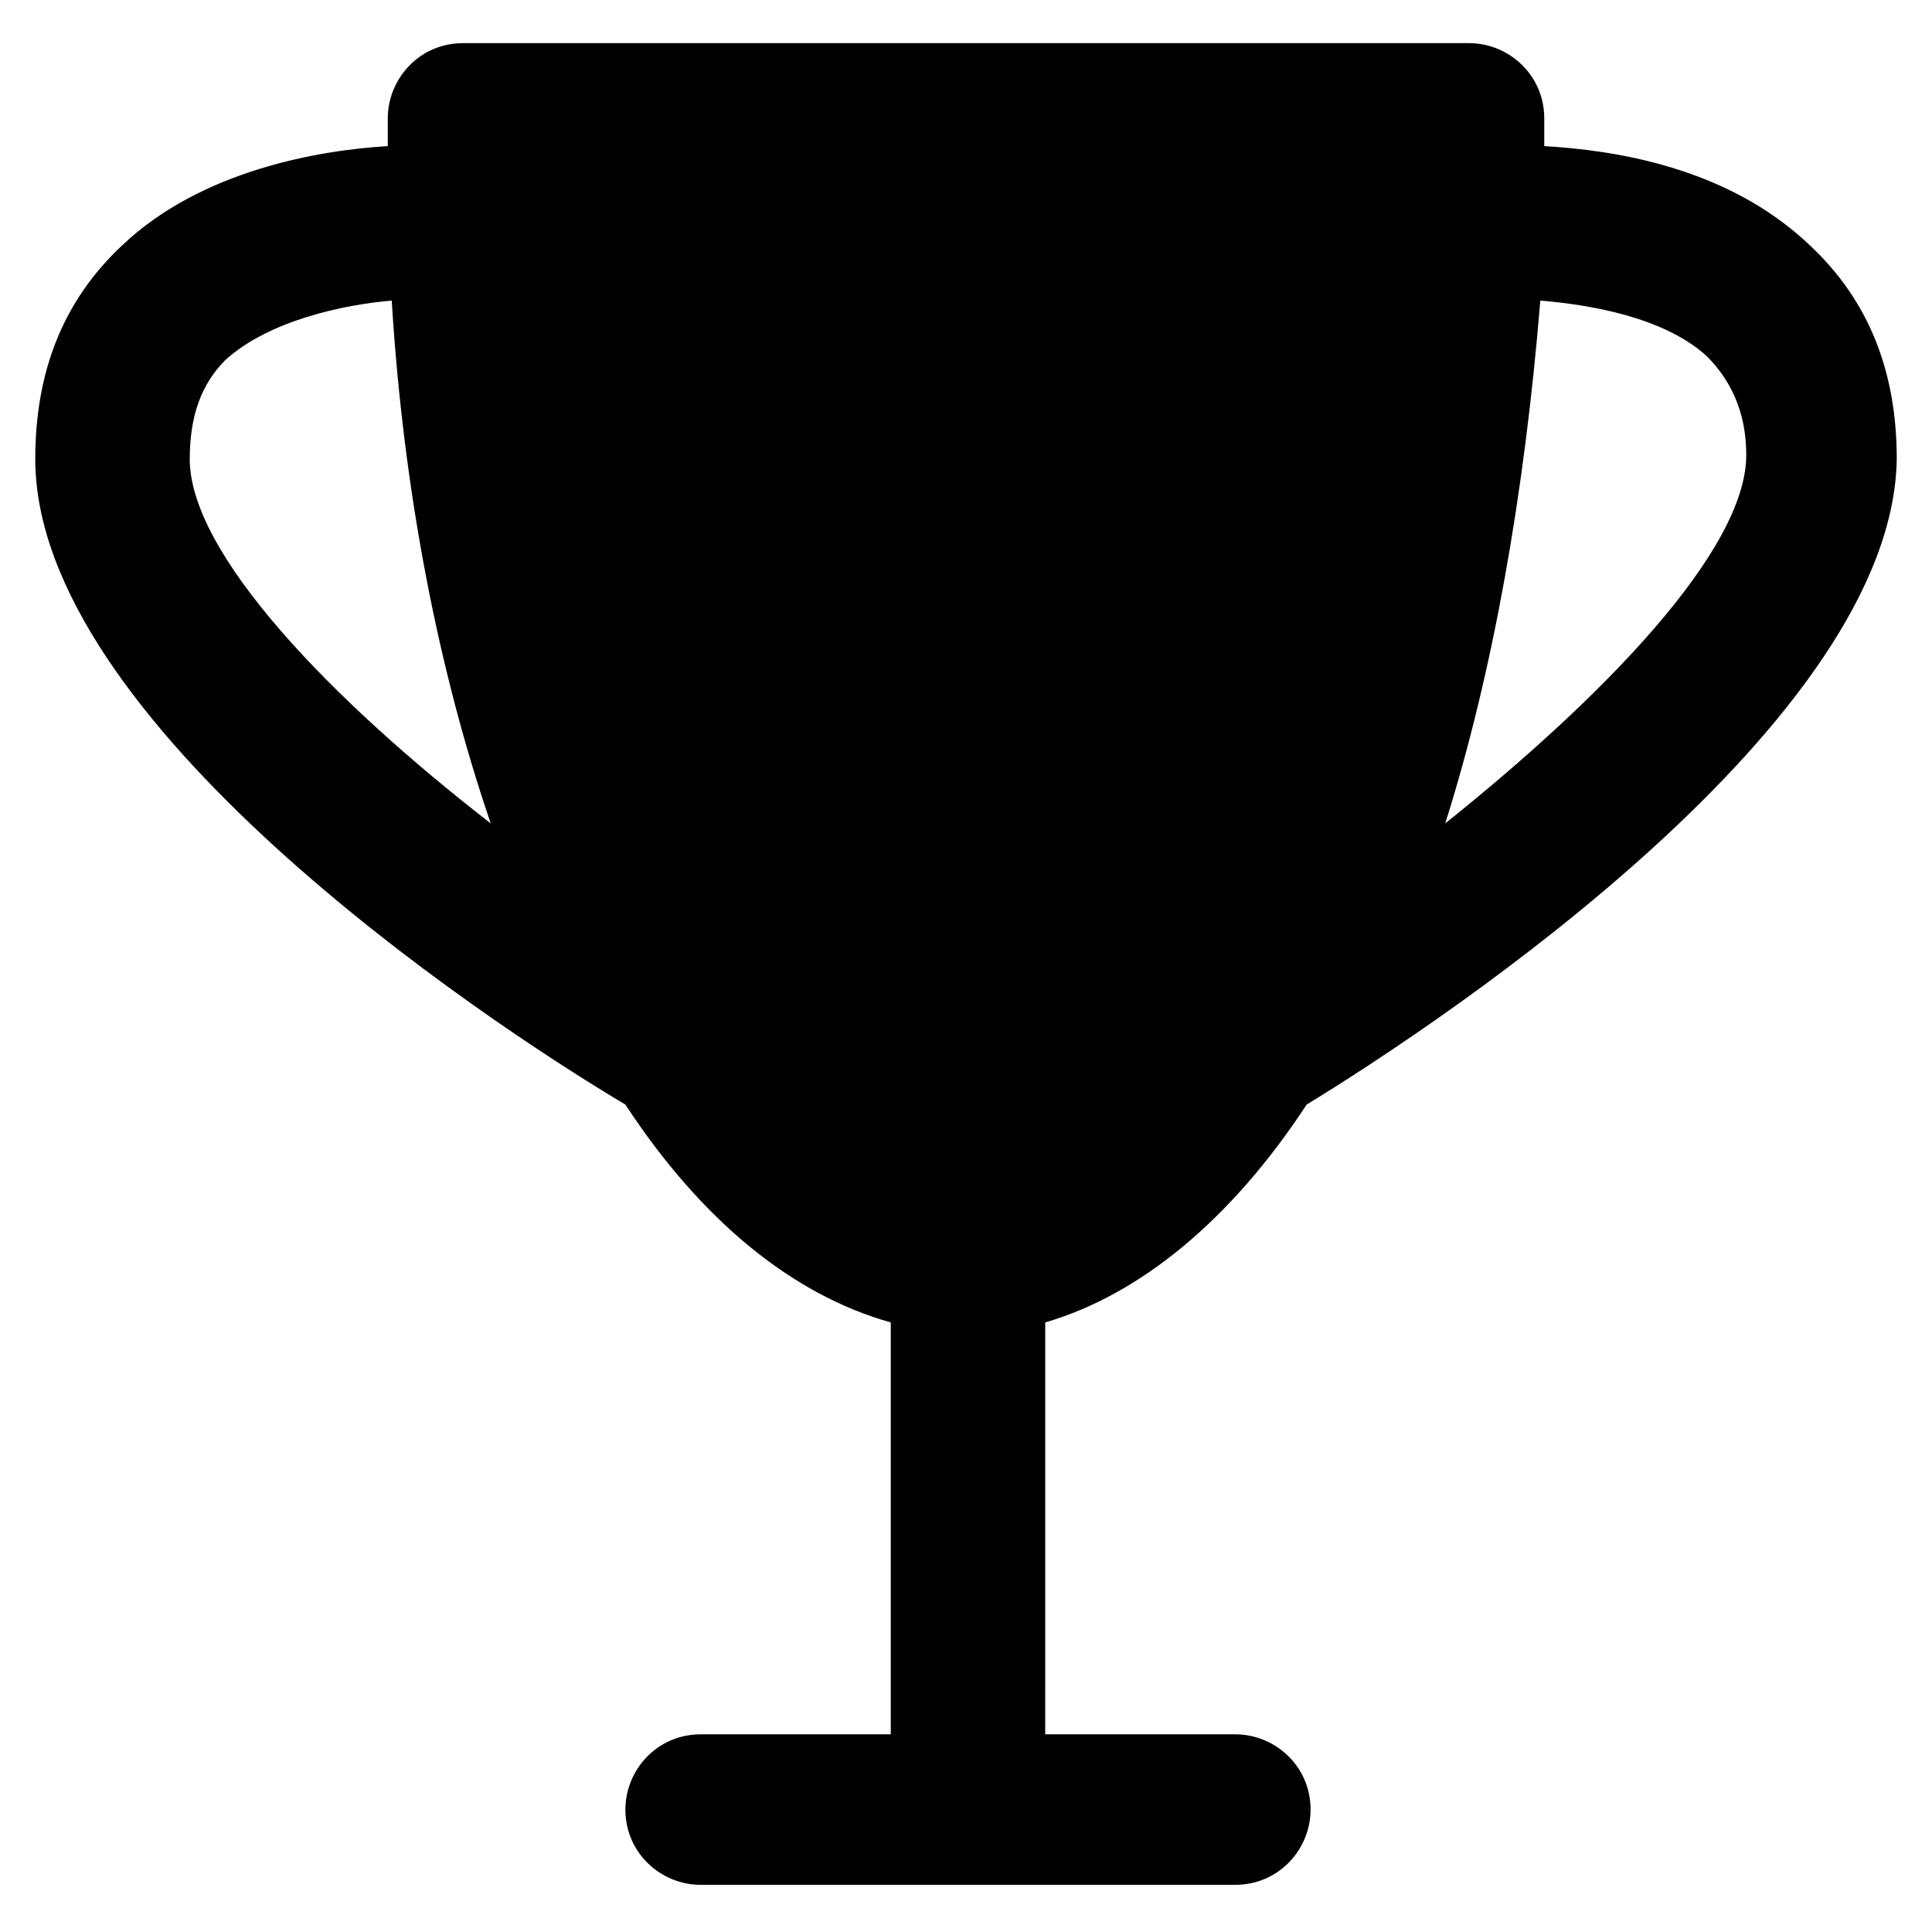
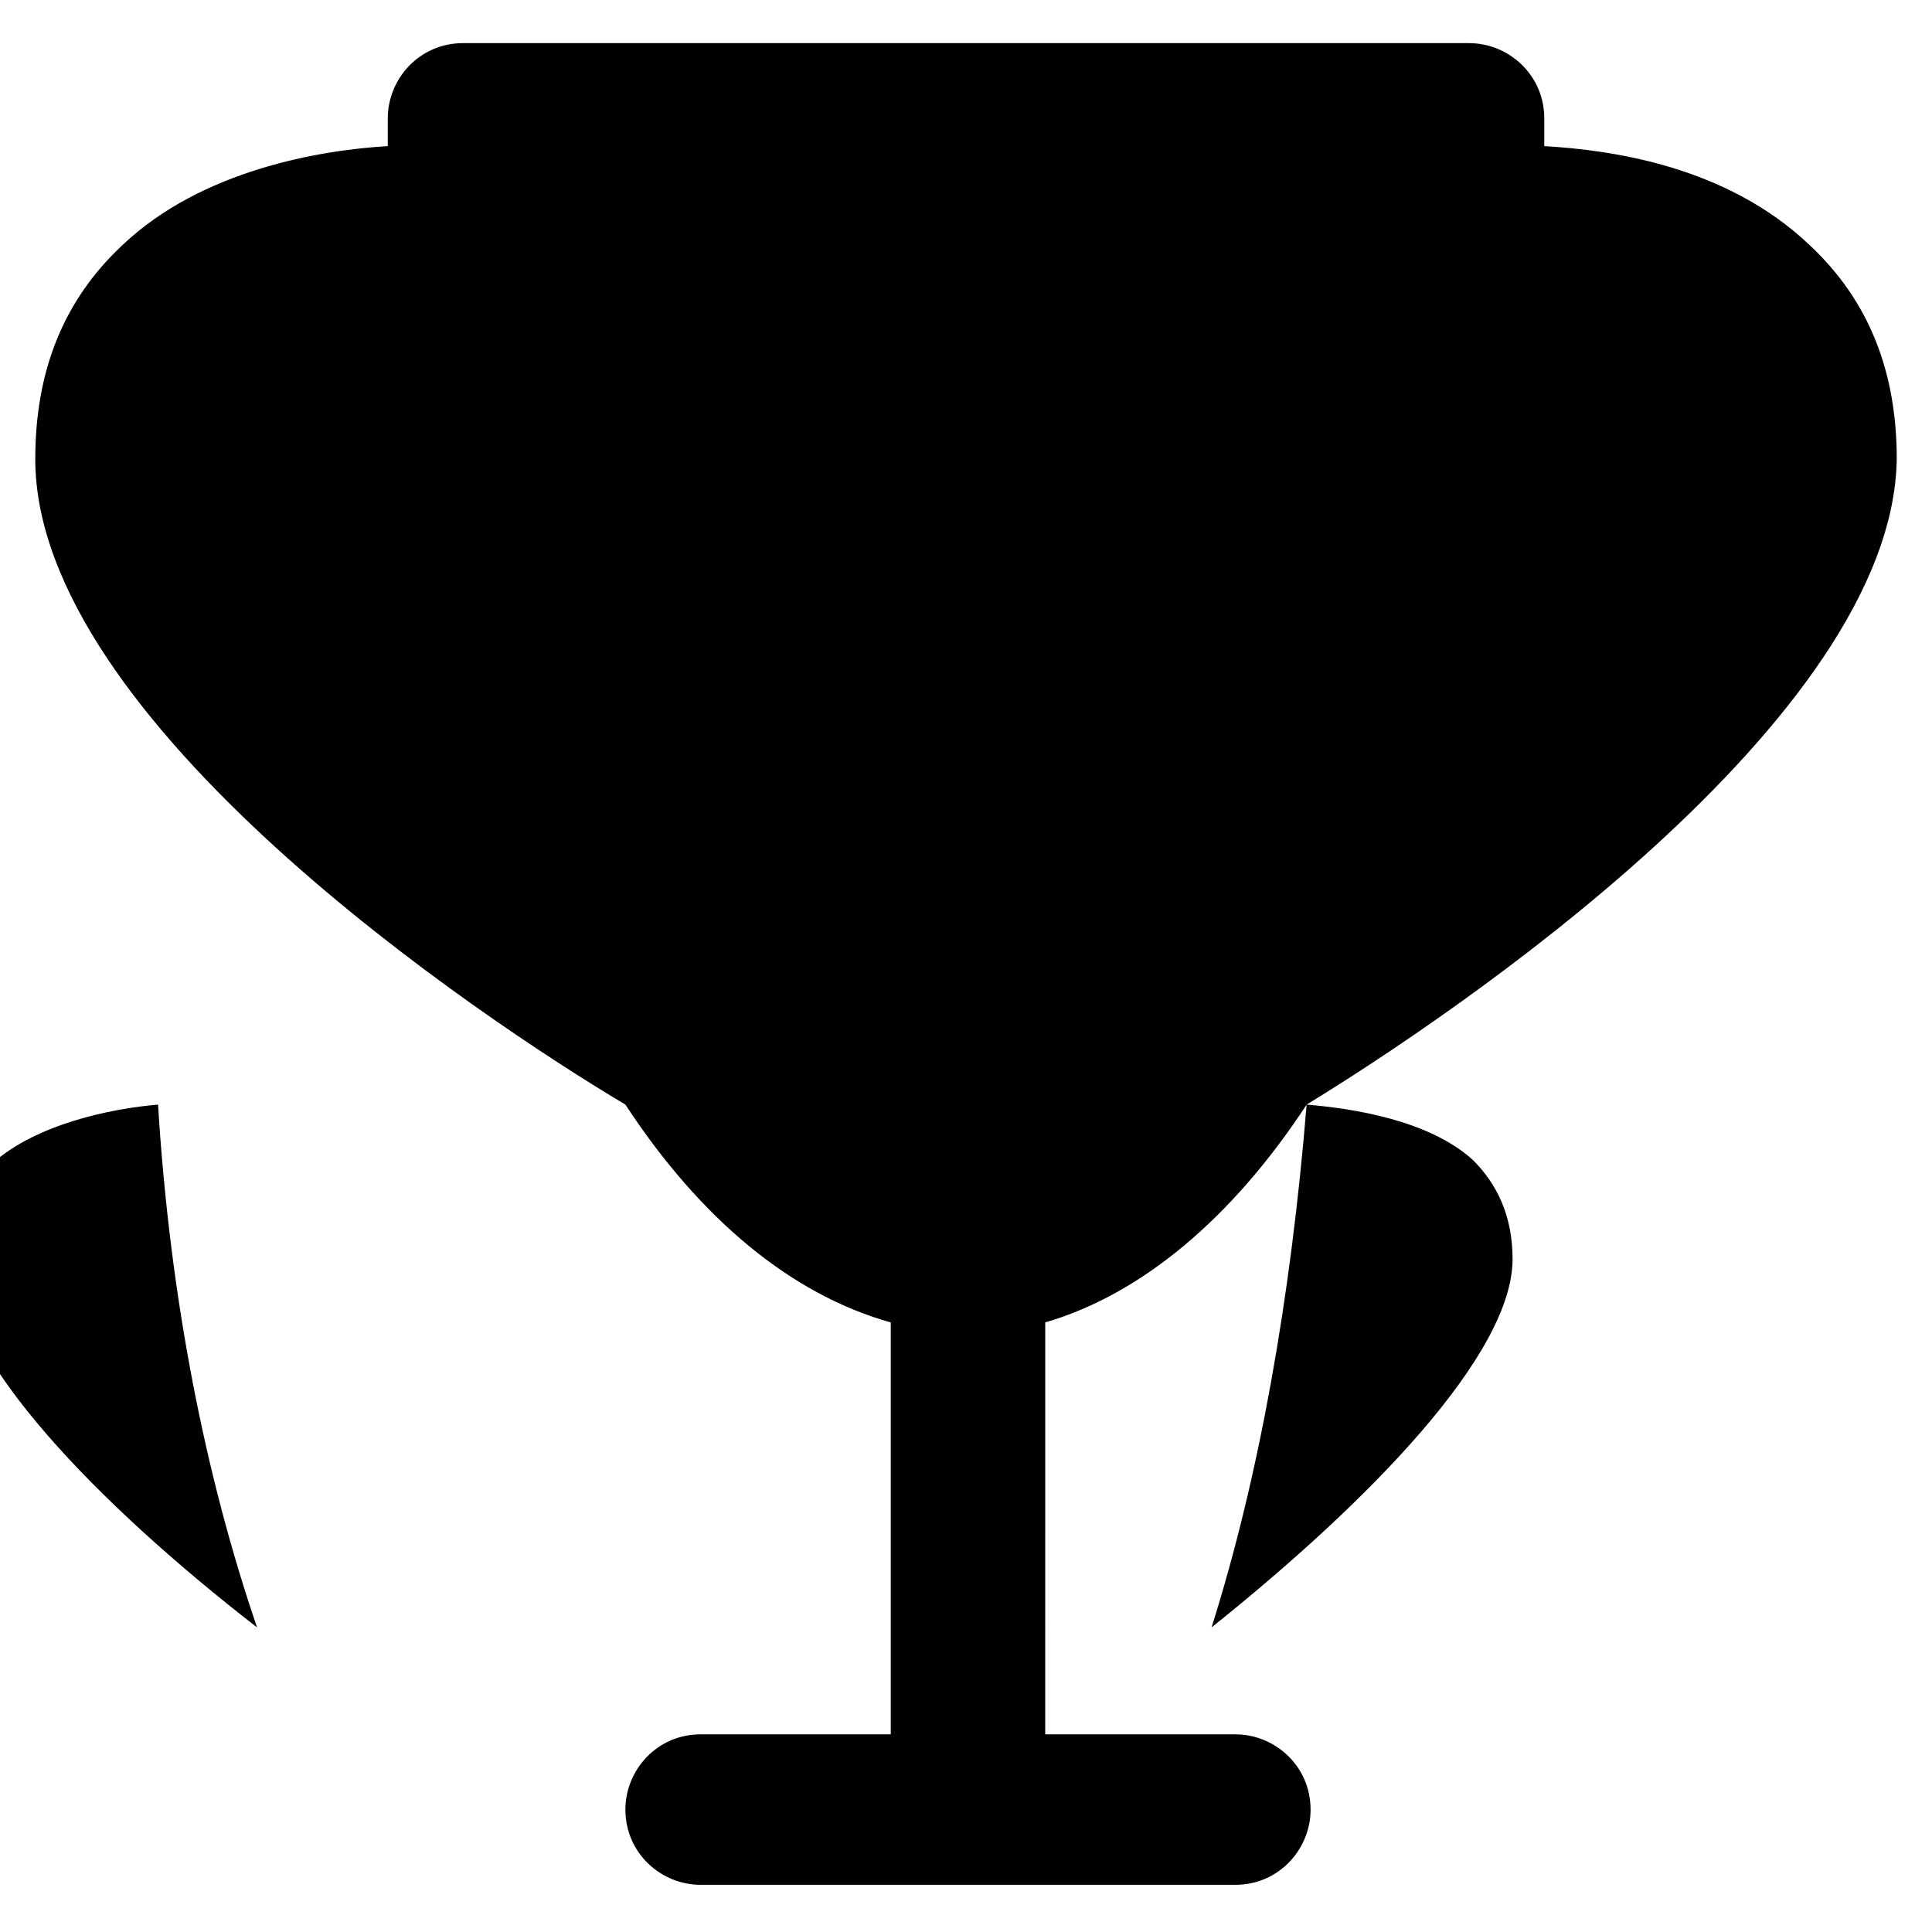
<svg xmlns="http://www.w3.org/2000/svg" width="800px" height="800px" version="1.1" viewBox="144 144 512 512">
-   <path d="m490.27 436.73c37.785-23.09 155.34-101.81 156.39-171.09 0-23.09-7.348-41.984-23.09-56.68-22.043-20.992-52.48-25.191-70.324-26.238v-7.348c0-11.547-9.445-19.941-19.941-19.941h-266.6c-11.547 0-19.941 9.445-19.941 19.941v7.348c-17.844 1.051-49.332 6.297-70.324 26.242-15.746 14.691-23.094 33.586-23.094 56.676 0 69.273 117.55 147.99 156.39 171.09 19.941 30.438 44.082 50.383 70.324 57.727v109.16h-50.383c-11.547 0-19.941 9.445-19.941 19.941 0 11.547 9.445 19.941 19.941 19.941h141.7c11.547 0 19.941-9.445 19.941-19.941 0-11.547-9.445-19.941-19.941-19.941h-50.383l0.008-109.16c25.188-7.344 49.328-27.289 69.273-57.727zm61.926-213.07c12.594 1.051 32.539 4.199 44.082 14.695 6.297 6.297 10.496 14.695 10.496 26.238 0 25.191-37.785 64.027-79.77 97.613 12.598-39.883 20.992-87.113 25.191-138.55zm-357.91 41.984c0-11.547 3.148-19.941 9.445-26.238 11.547-10.496 31.488-14.695 44.082-15.742 3.148 51.43 12.594 98.664 26.238 138.55-41.98-32.539-79.766-71.375-79.766-96.566z" fill="#010101" />
+   <path d="m490.27 436.73c37.785-23.09 155.34-101.81 156.39-171.09 0-23.09-7.348-41.984-23.09-56.68-22.043-20.992-52.48-25.191-70.324-26.238v-7.348c0-11.547-9.445-19.941-19.941-19.941h-266.6c-11.547 0-19.941 9.445-19.941 19.941v7.348c-17.844 1.051-49.332 6.297-70.324 26.242-15.746 14.691-23.094 33.586-23.094 56.676 0 69.273 117.55 147.99 156.39 171.09 19.941 30.438 44.082 50.383 70.324 57.727v109.16h-50.383c-11.547 0-19.941 9.445-19.941 19.941 0 11.547 9.445 19.941 19.941 19.941h141.7c11.547 0 19.941-9.445 19.941-19.941 0-11.547-9.445-19.941-19.941-19.941h-50.383l0.008-109.16c25.188-7.344 49.328-27.289 69.273-57.727zc12.594 1.051 32.539 4.199 44.082 14.695 6.297 6.297 10.496 14.695 10.496 26.238 0 25.191-37.785 64.027-79.77 97.613 12.598-39.883 20.992-87.113 25.191-138.55zm-357.91 41.984c0-11.547 3.148-19.941 9.445-26.238 11.547-10.496 31.488-14.695 44.082-15.742 3.148 51.43 12.594 98.664 26.238 138.55-41.98-32.539-79.766-71.375-79.766-96.566z" fill="#010101" />
</svg>